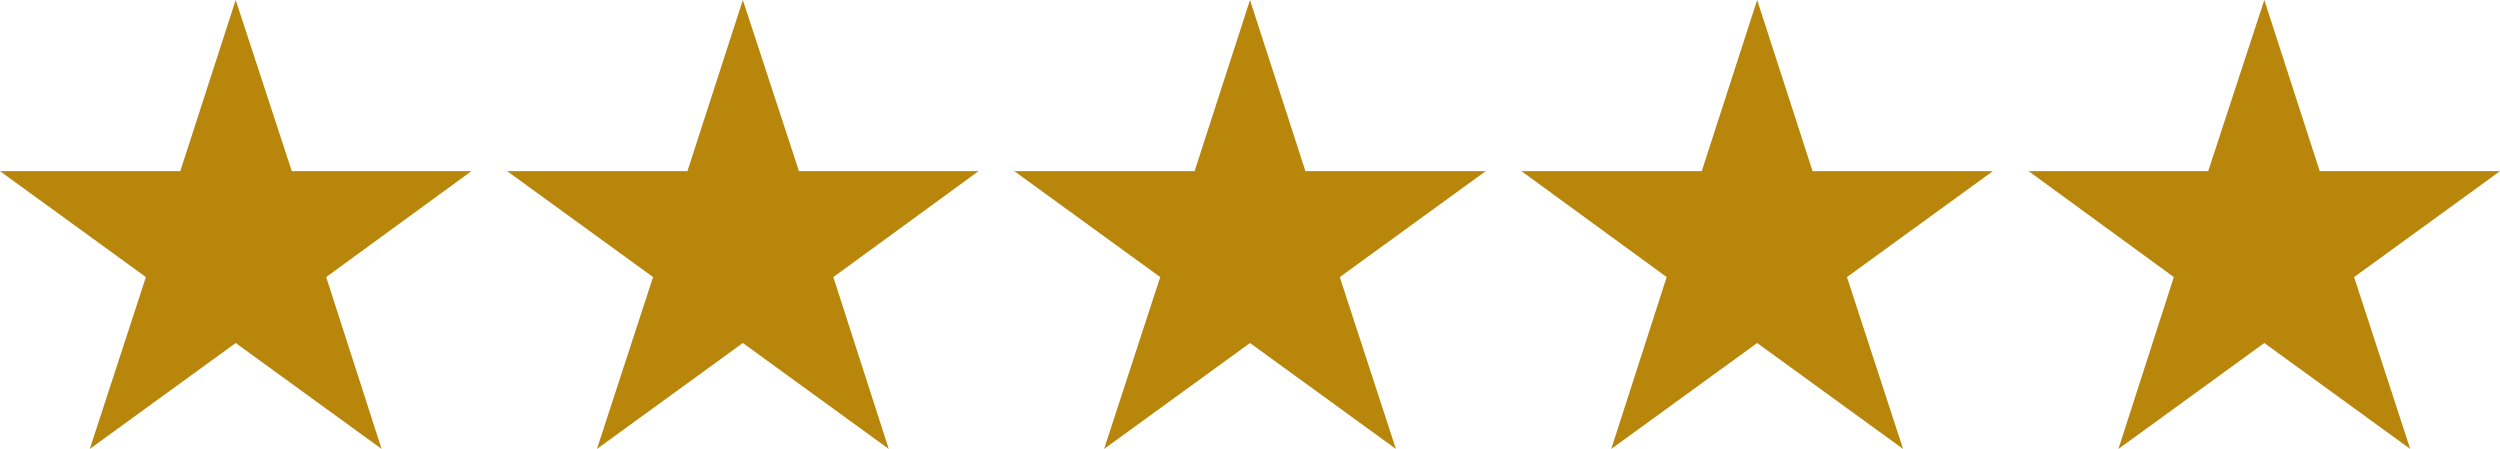
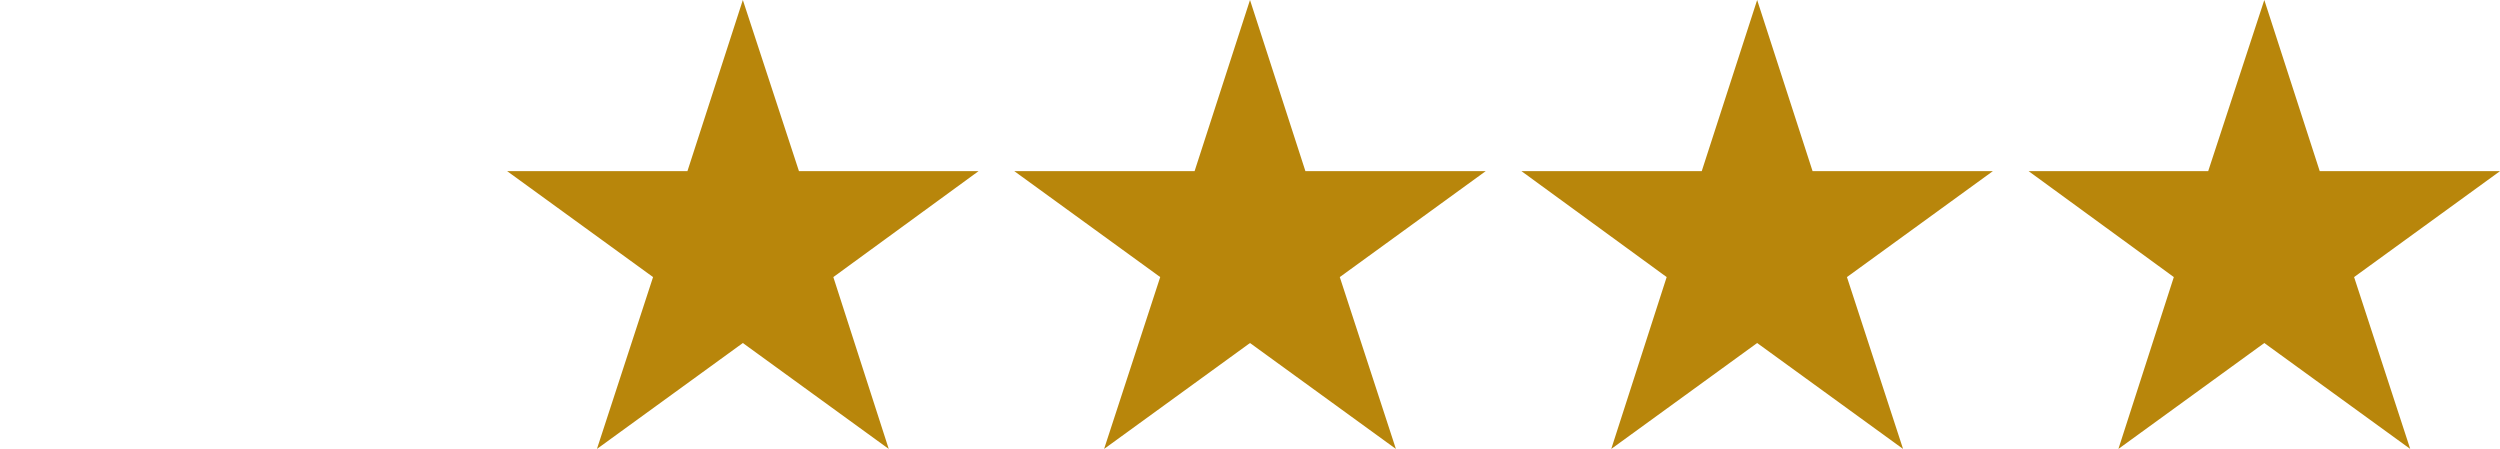
<svg xmlns="http://www.w3.org/2000/svg" id="_x35_-Star-B8860B" version="1.1" viewBox="0 0 356.4 64">
  <defs>
    <style>
      .st0 {
        fill: #b8860b;
      }
    </style>
  </defs>
-   <polygon class="st0" points="33.6 0 41.6 24.4 67.2 24.4 46.5 39.5 54.4 64 33.6 48.9 12.8 64 20.8 39.5 0 24.4 25.7 24.4 33.6 0" />
  <polygon class="st0" points="105.9 0 113.9 24.4 139.5 24.4 118.8 39.5 126.7 64 105.9 48.9 85.1 64 93.1 39.5 72.3 24.4 98 24.4 105.9 0" />
  <polygon class="st0" points="178.2 0 186.1 24.4 211.8 24.4 191 39.5 199 64 178.2 48.9 157.4 64 165.4 39.5 144.6 24.4 170.3 24.4 178.2 0" />
  <polygon class="st0" points="250.5 0 258.4 24.4 284.1 24.4 263.3 39.5 271.3 64 250.5 48.9 229.7 64 237.6 39.5 216.9 24.4 242.6 24.4 250.5 0" />
  <polygon class="st0" points="322.8 0 330.7 24.4 356.4 24.4 335.6 39.5 343.6 64 322.8 48.9 302 64 309.9 39.5 289.2 24.4 314.8 24.4 322.8 0" />
</svg>